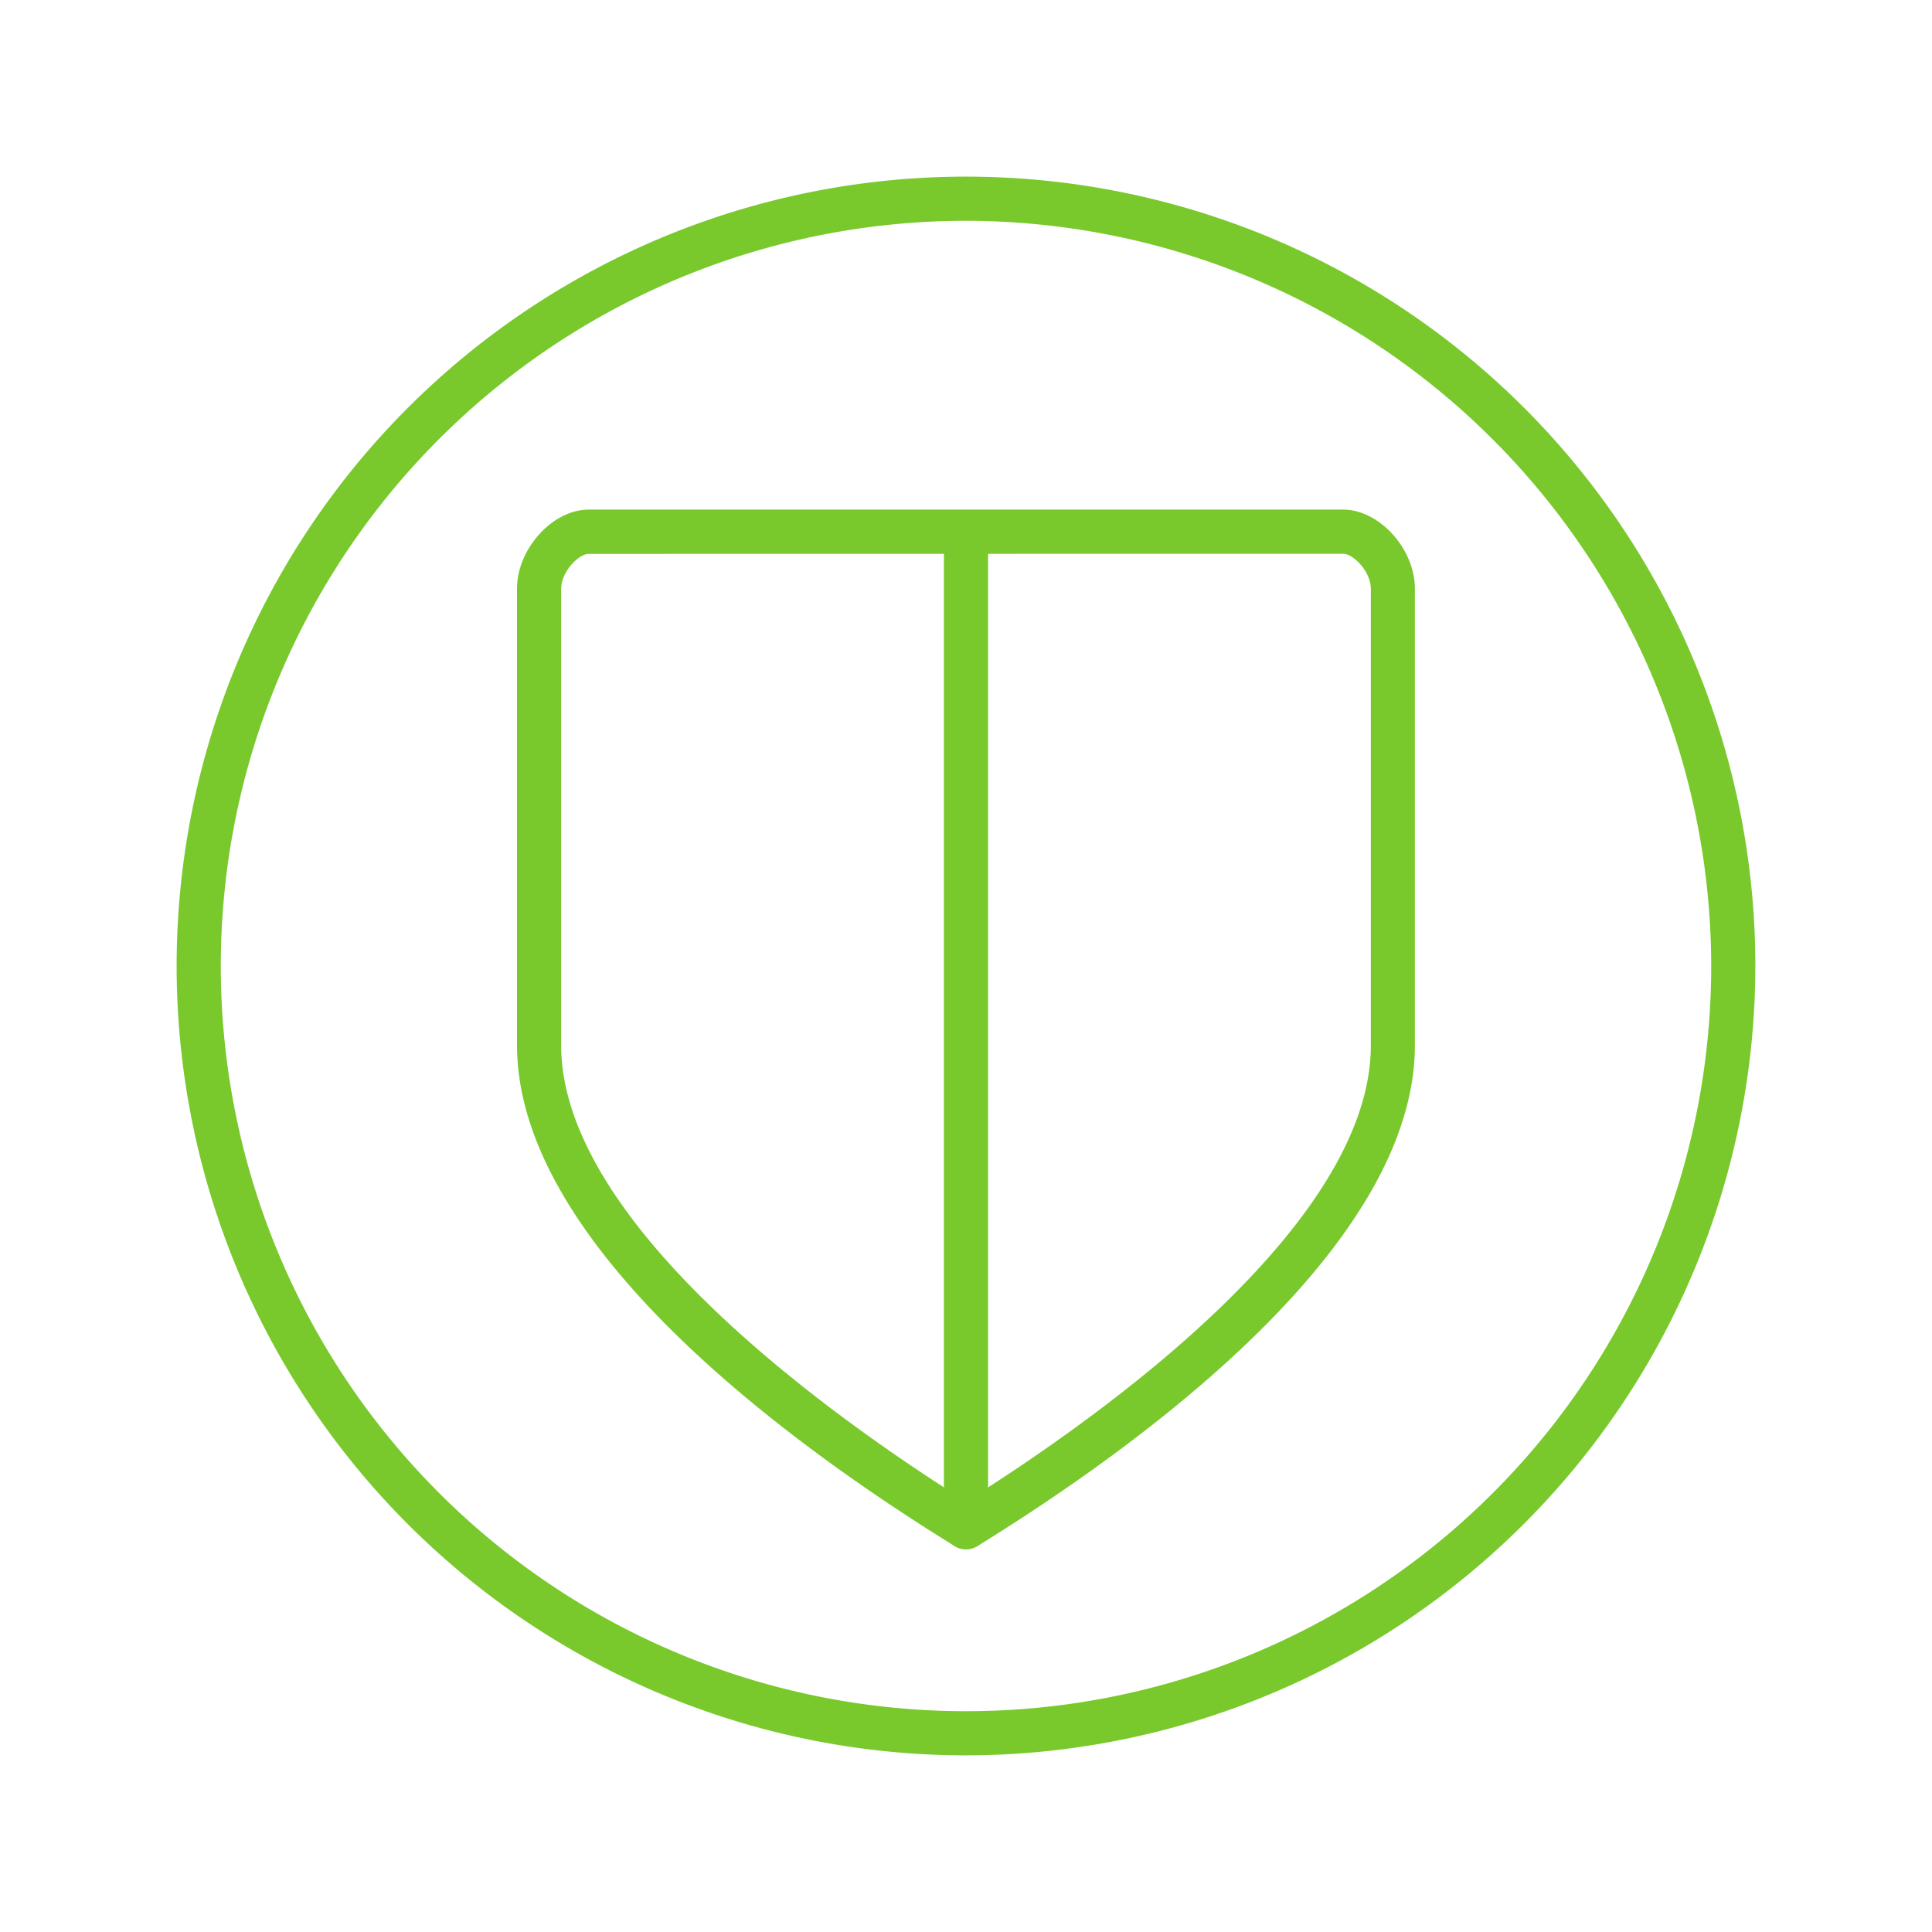
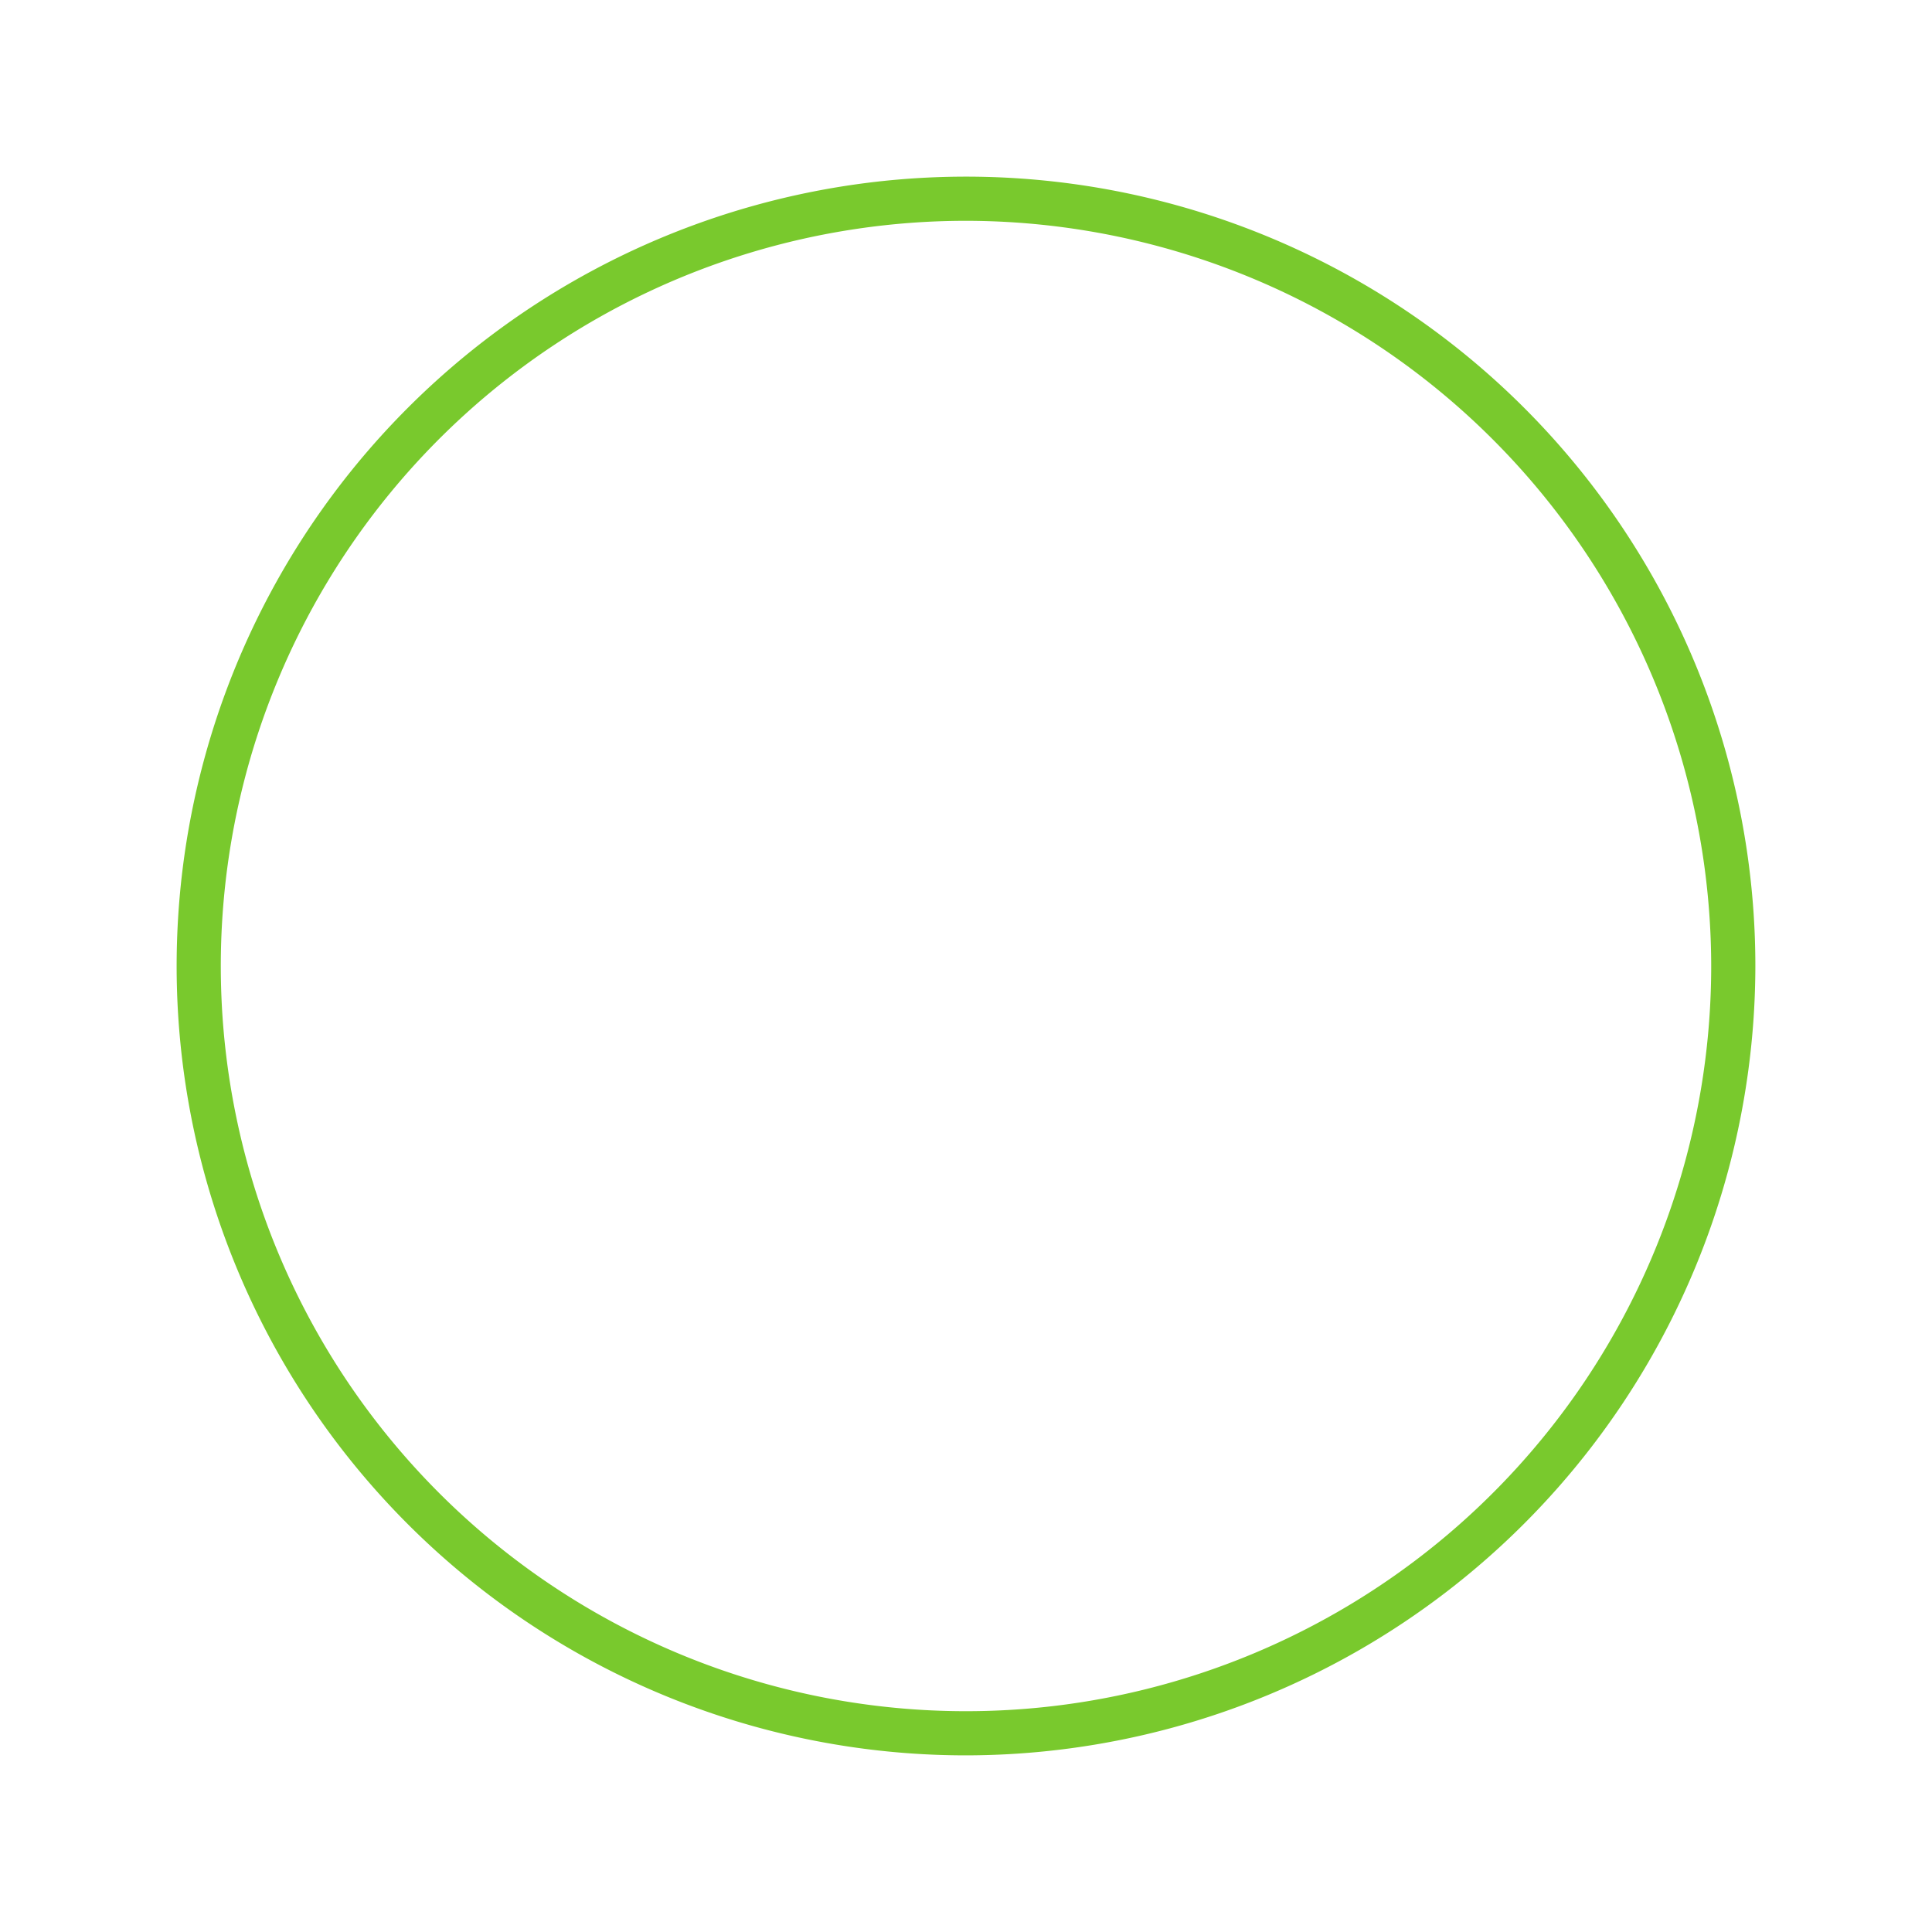
<svg xmlns="http://www.w3.org/2000/svg" viewBox="0 0 175 175">
  <defs>
    <style>.cls-1{fill:#79c92d;}</style>
  </defs>
  <title>safety</title>
  <g id="Layer_1" data-name="Layer 1">
    <path class="cls-1" d="M87.5,159A71.5,71.5,0,1,1,159,87.5,71.58,71.58,0,0,1,87.5,159Zm0-139A67.5,67.5,0,1,0,155,87.5,67.58,67.58,0,0,0,87.5,20Z" />
-     <path class="cls-1" d="M87.5,140.33a2,2,0,0,1-1.05-.3c-14.8-9.13-39.62-27.17-39.62-45.37V53.33c0-3.62,3.22-7.17,6.5-7.17h68.33c3.28,0,6.5,3.55,6.5,7.17V94.67c0,18.2-24.82,36.24-39.62,45.37A2,2,0,0,1,87.5,140.33ZM53.33,50.17c-.9,0-2.5,1.6-2.5,3.17V94.67C50.83,111,75.67,128.56,87.5,136c11.83-7.42,36.67-24.95,36.67-41.31V53.33c0-1.57-1.6-3.17-2.5-3.17Z" />
-     <path class="cls-1" d="M87.5,140.33a2,2,0,0,1-2-2v-89a2,2,0,0,1,4,0v89A2,2,0,0,1,87.5,140.33Z" />
  </g>
</svg>